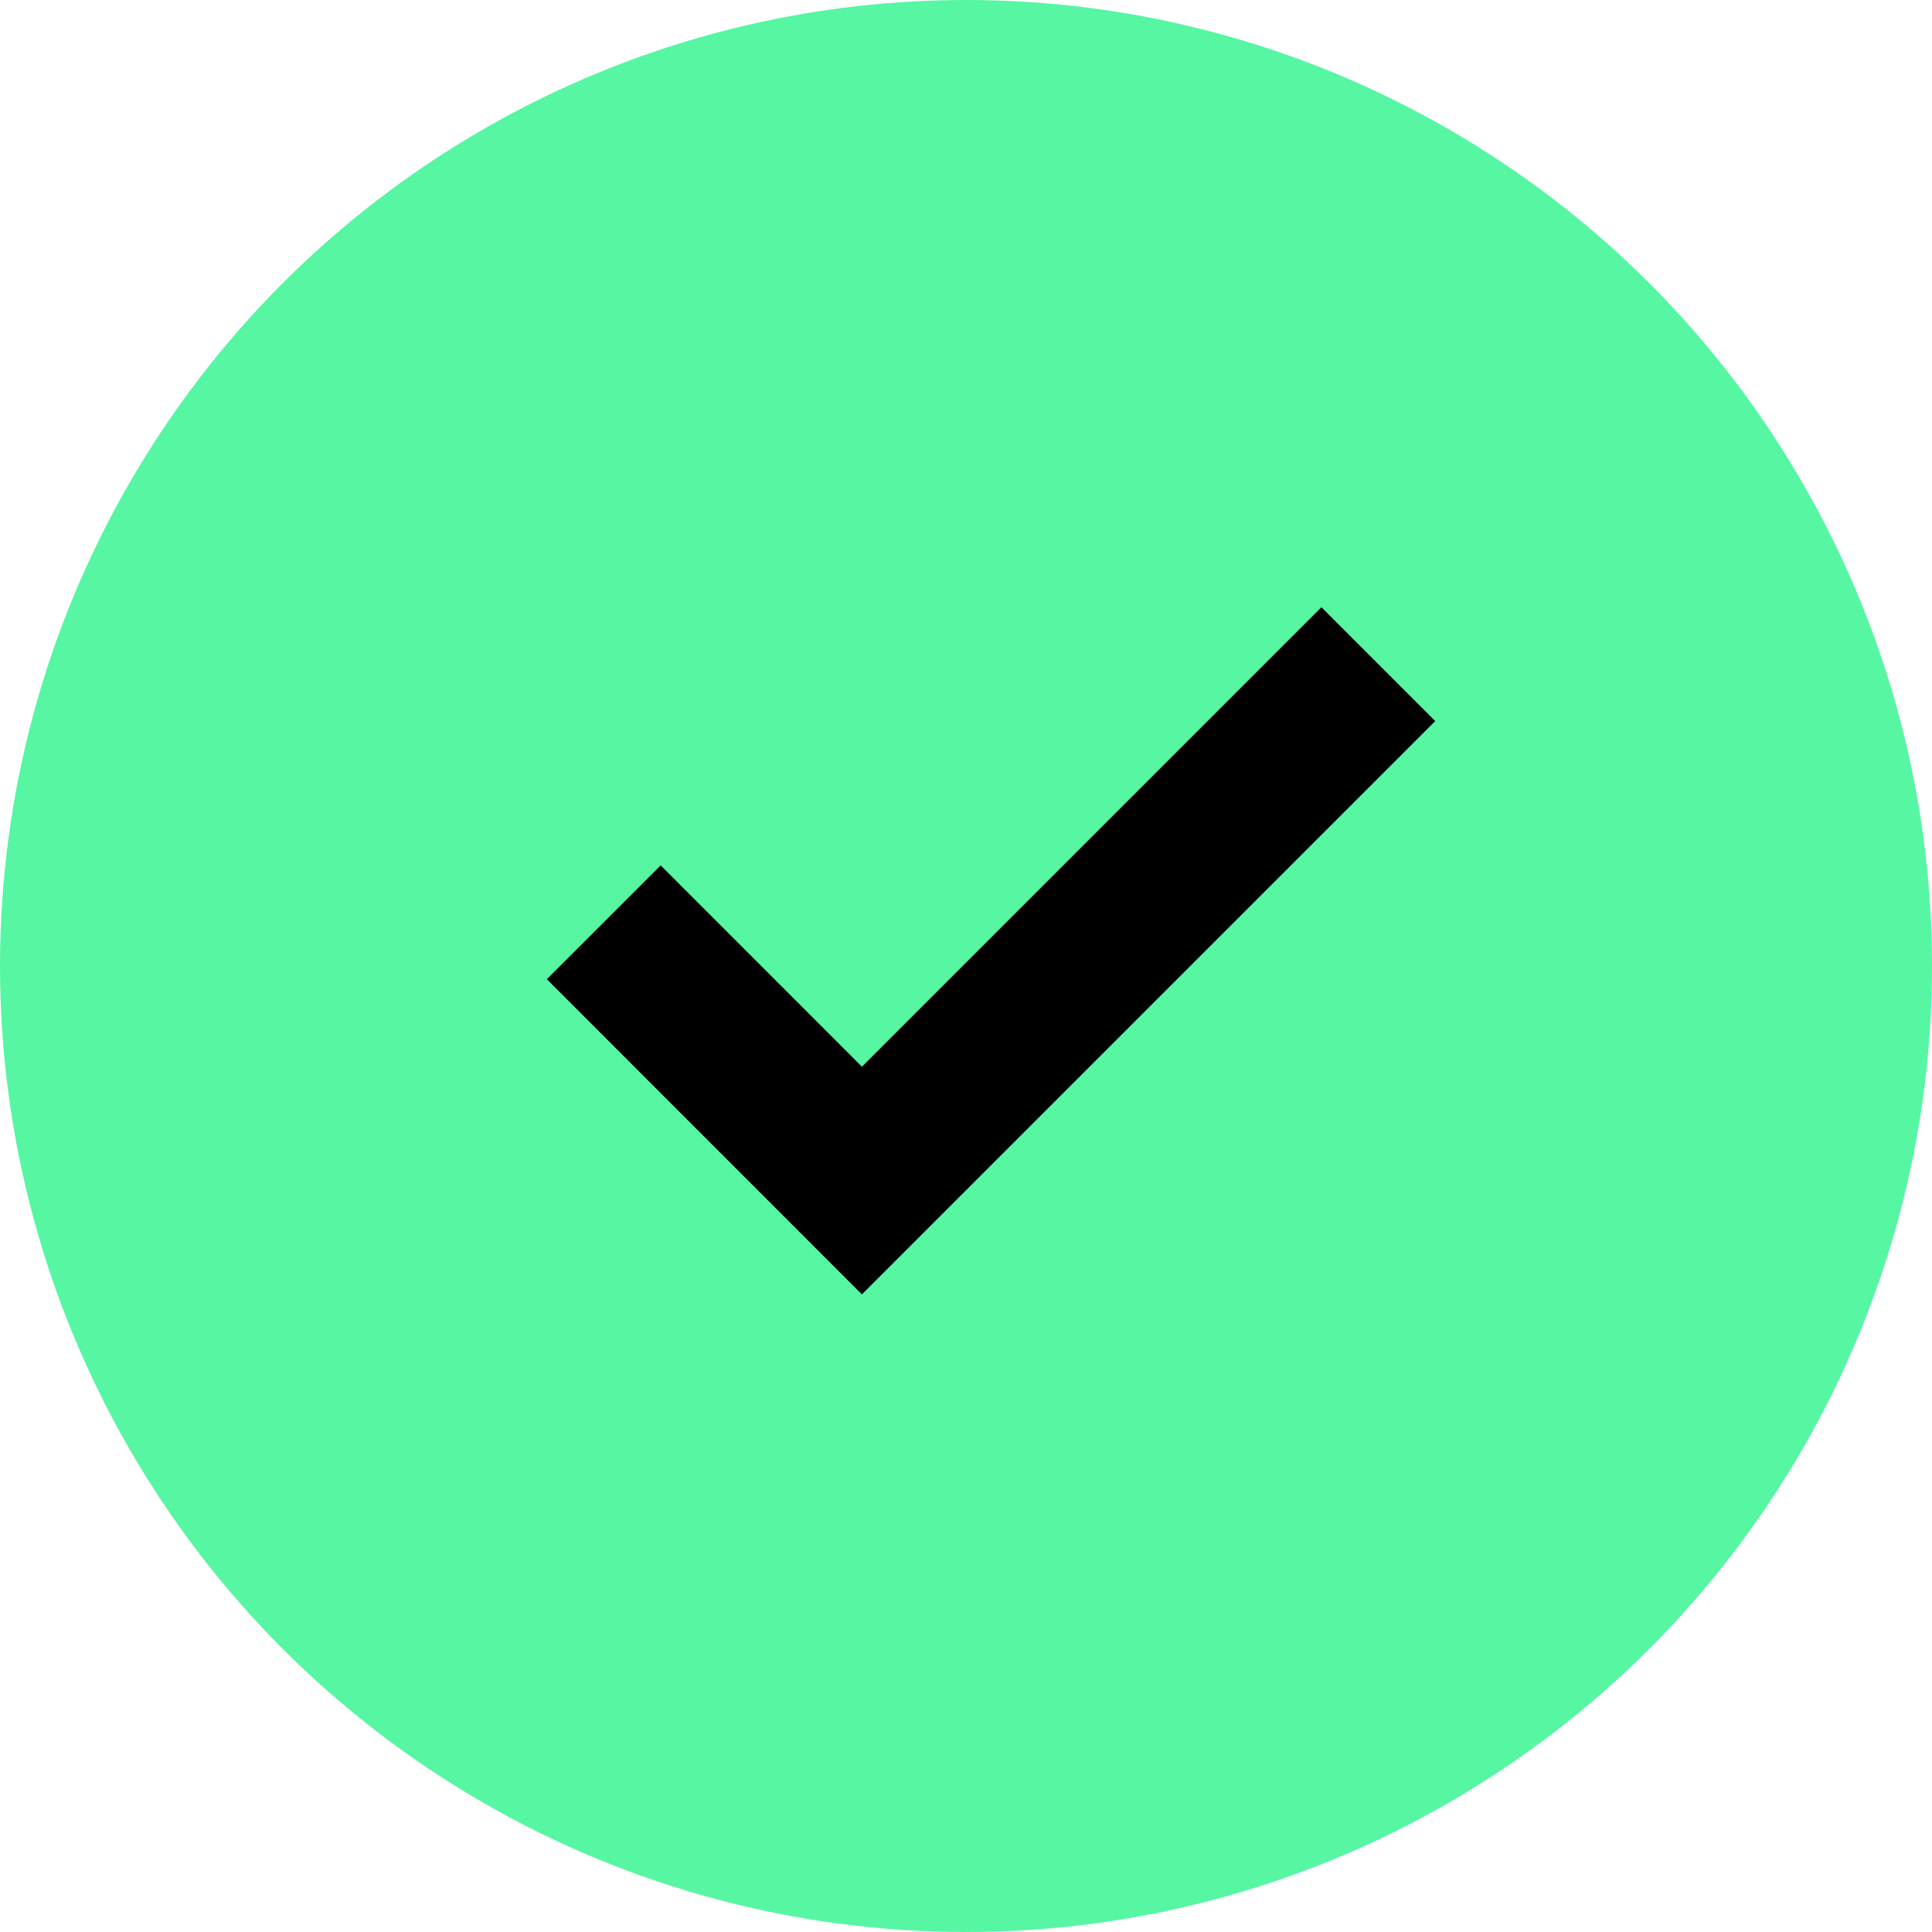
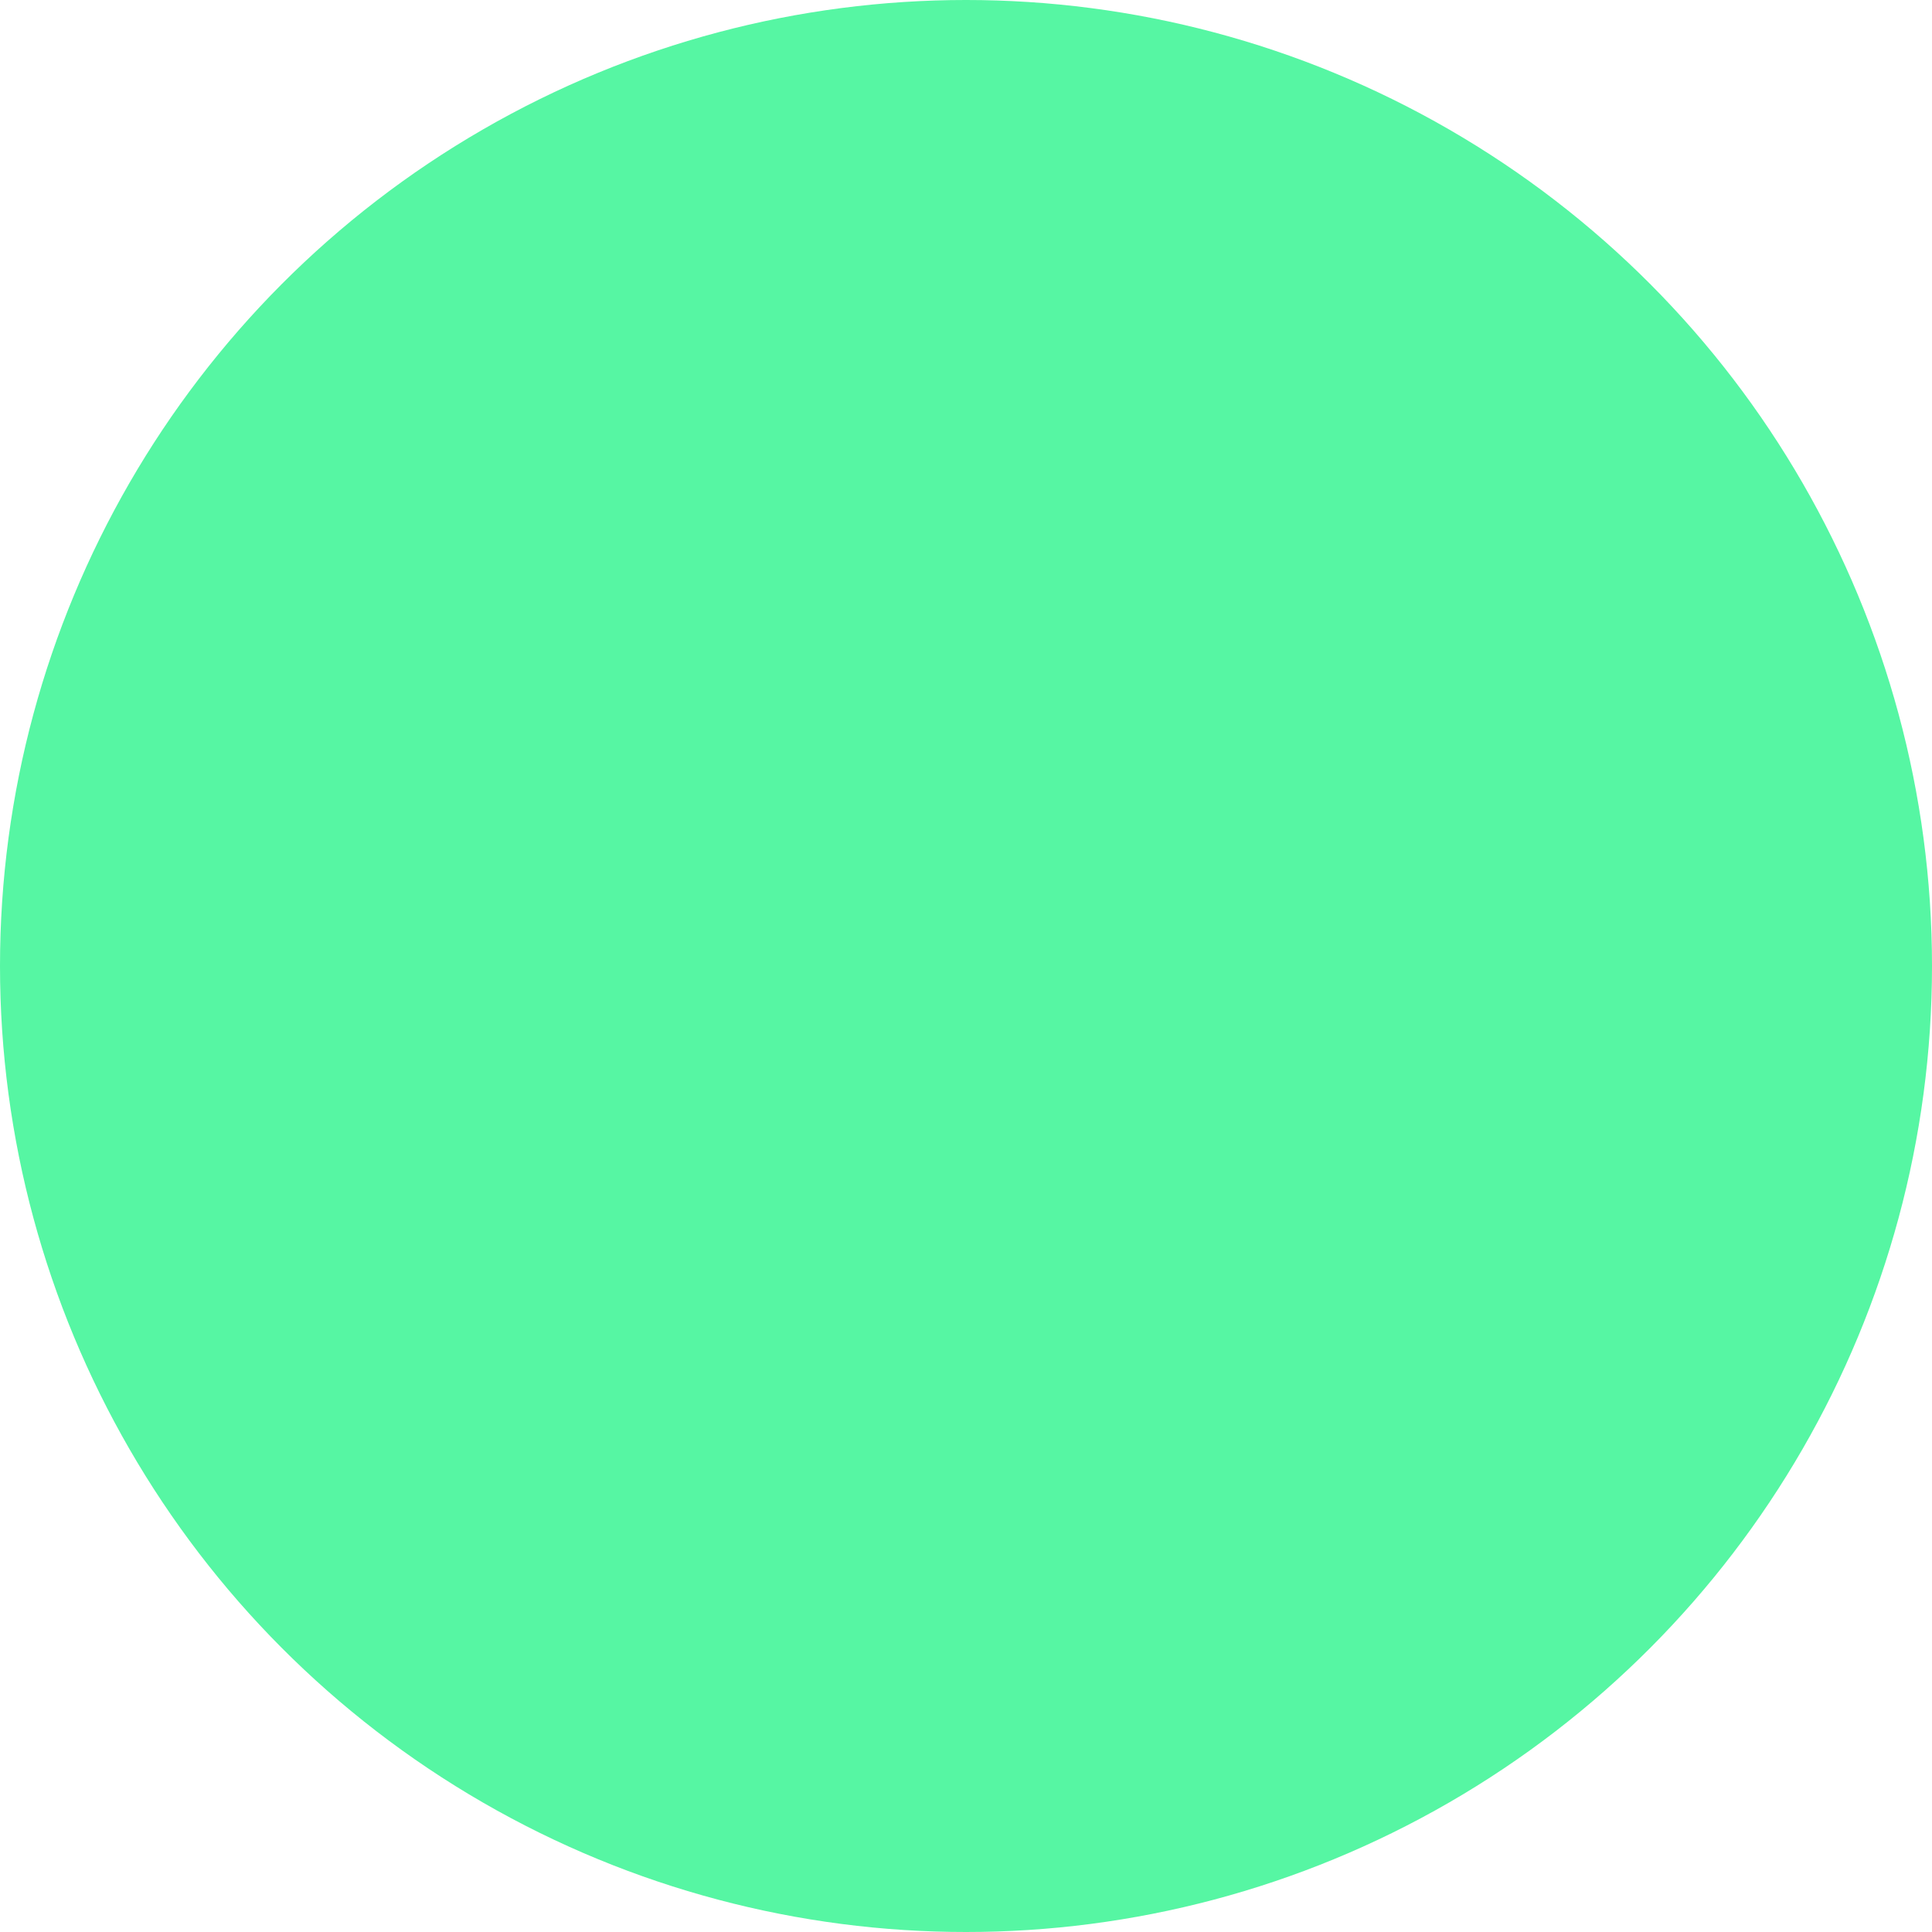
<svg xmlns="http://www.w3.org/2000/svg" width="24" height="24" viewBox="0 0 24 24" fill="none">
  <circle cx="12" cy="12" r="12" fill="#56F6A3" />
-   <path d="M7.5 11.457L10.707 14.665L17.122 8.25" stroke="black" stroke-width="2" />
</svg>